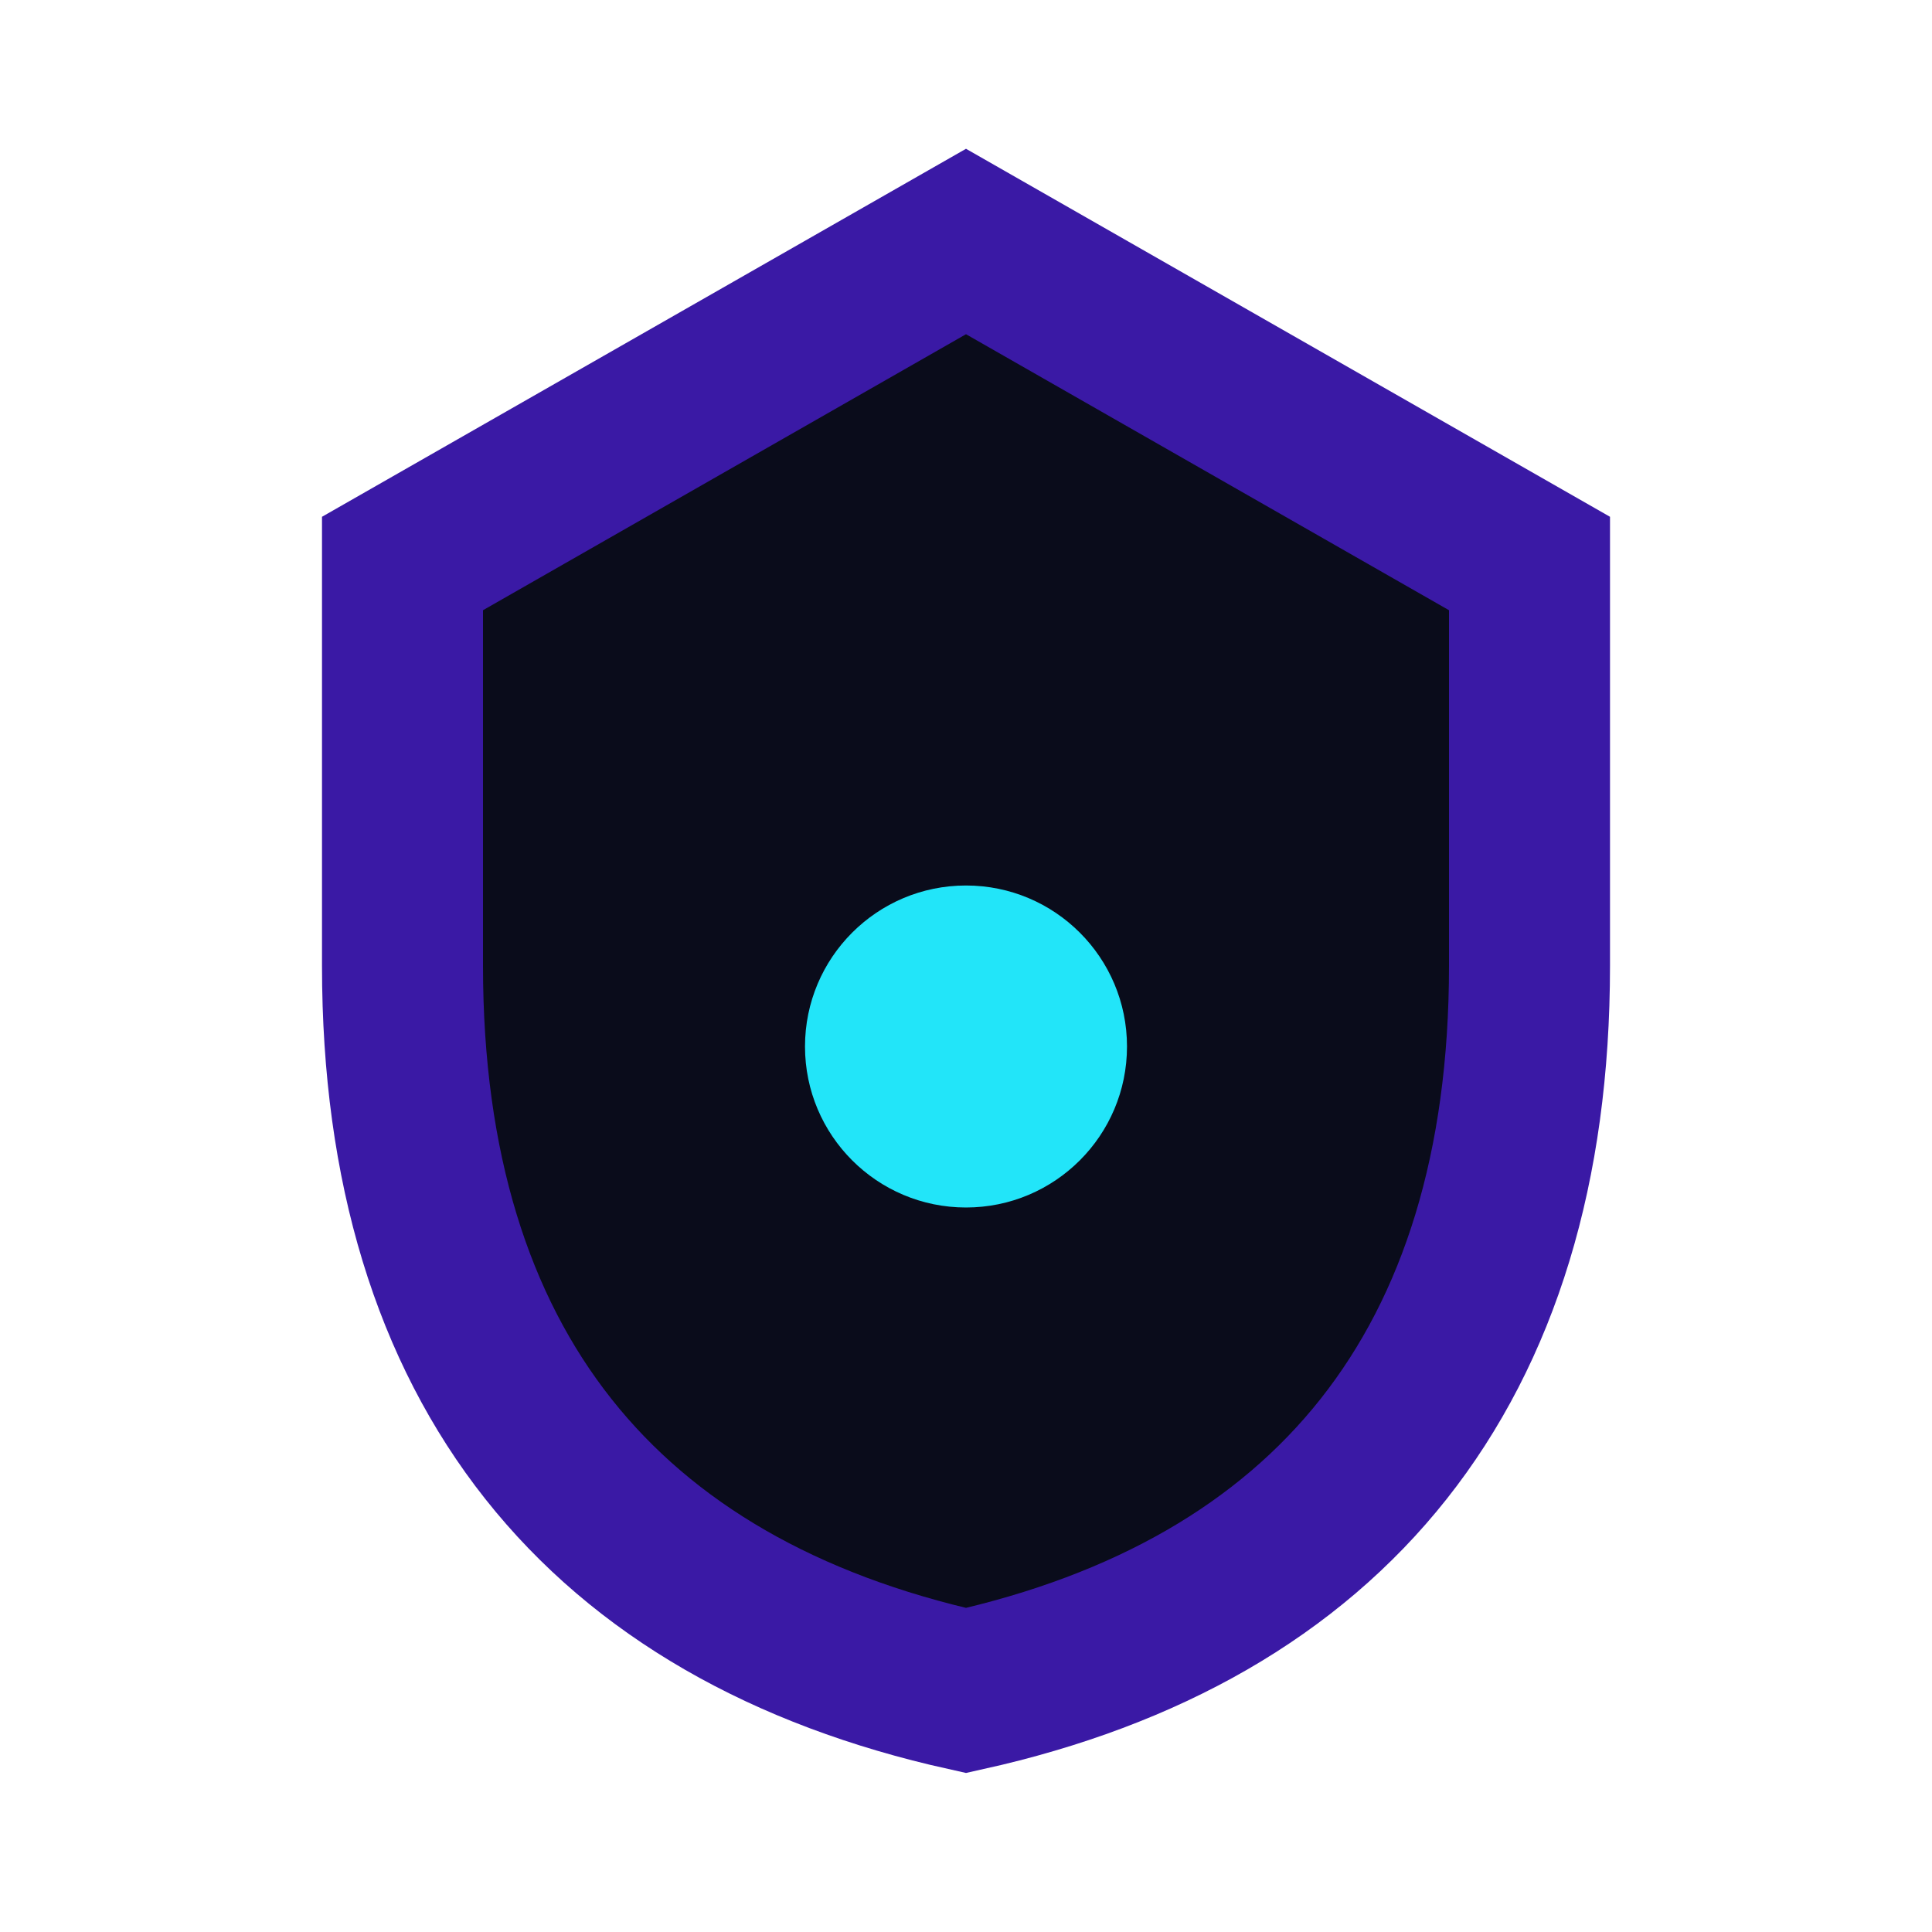
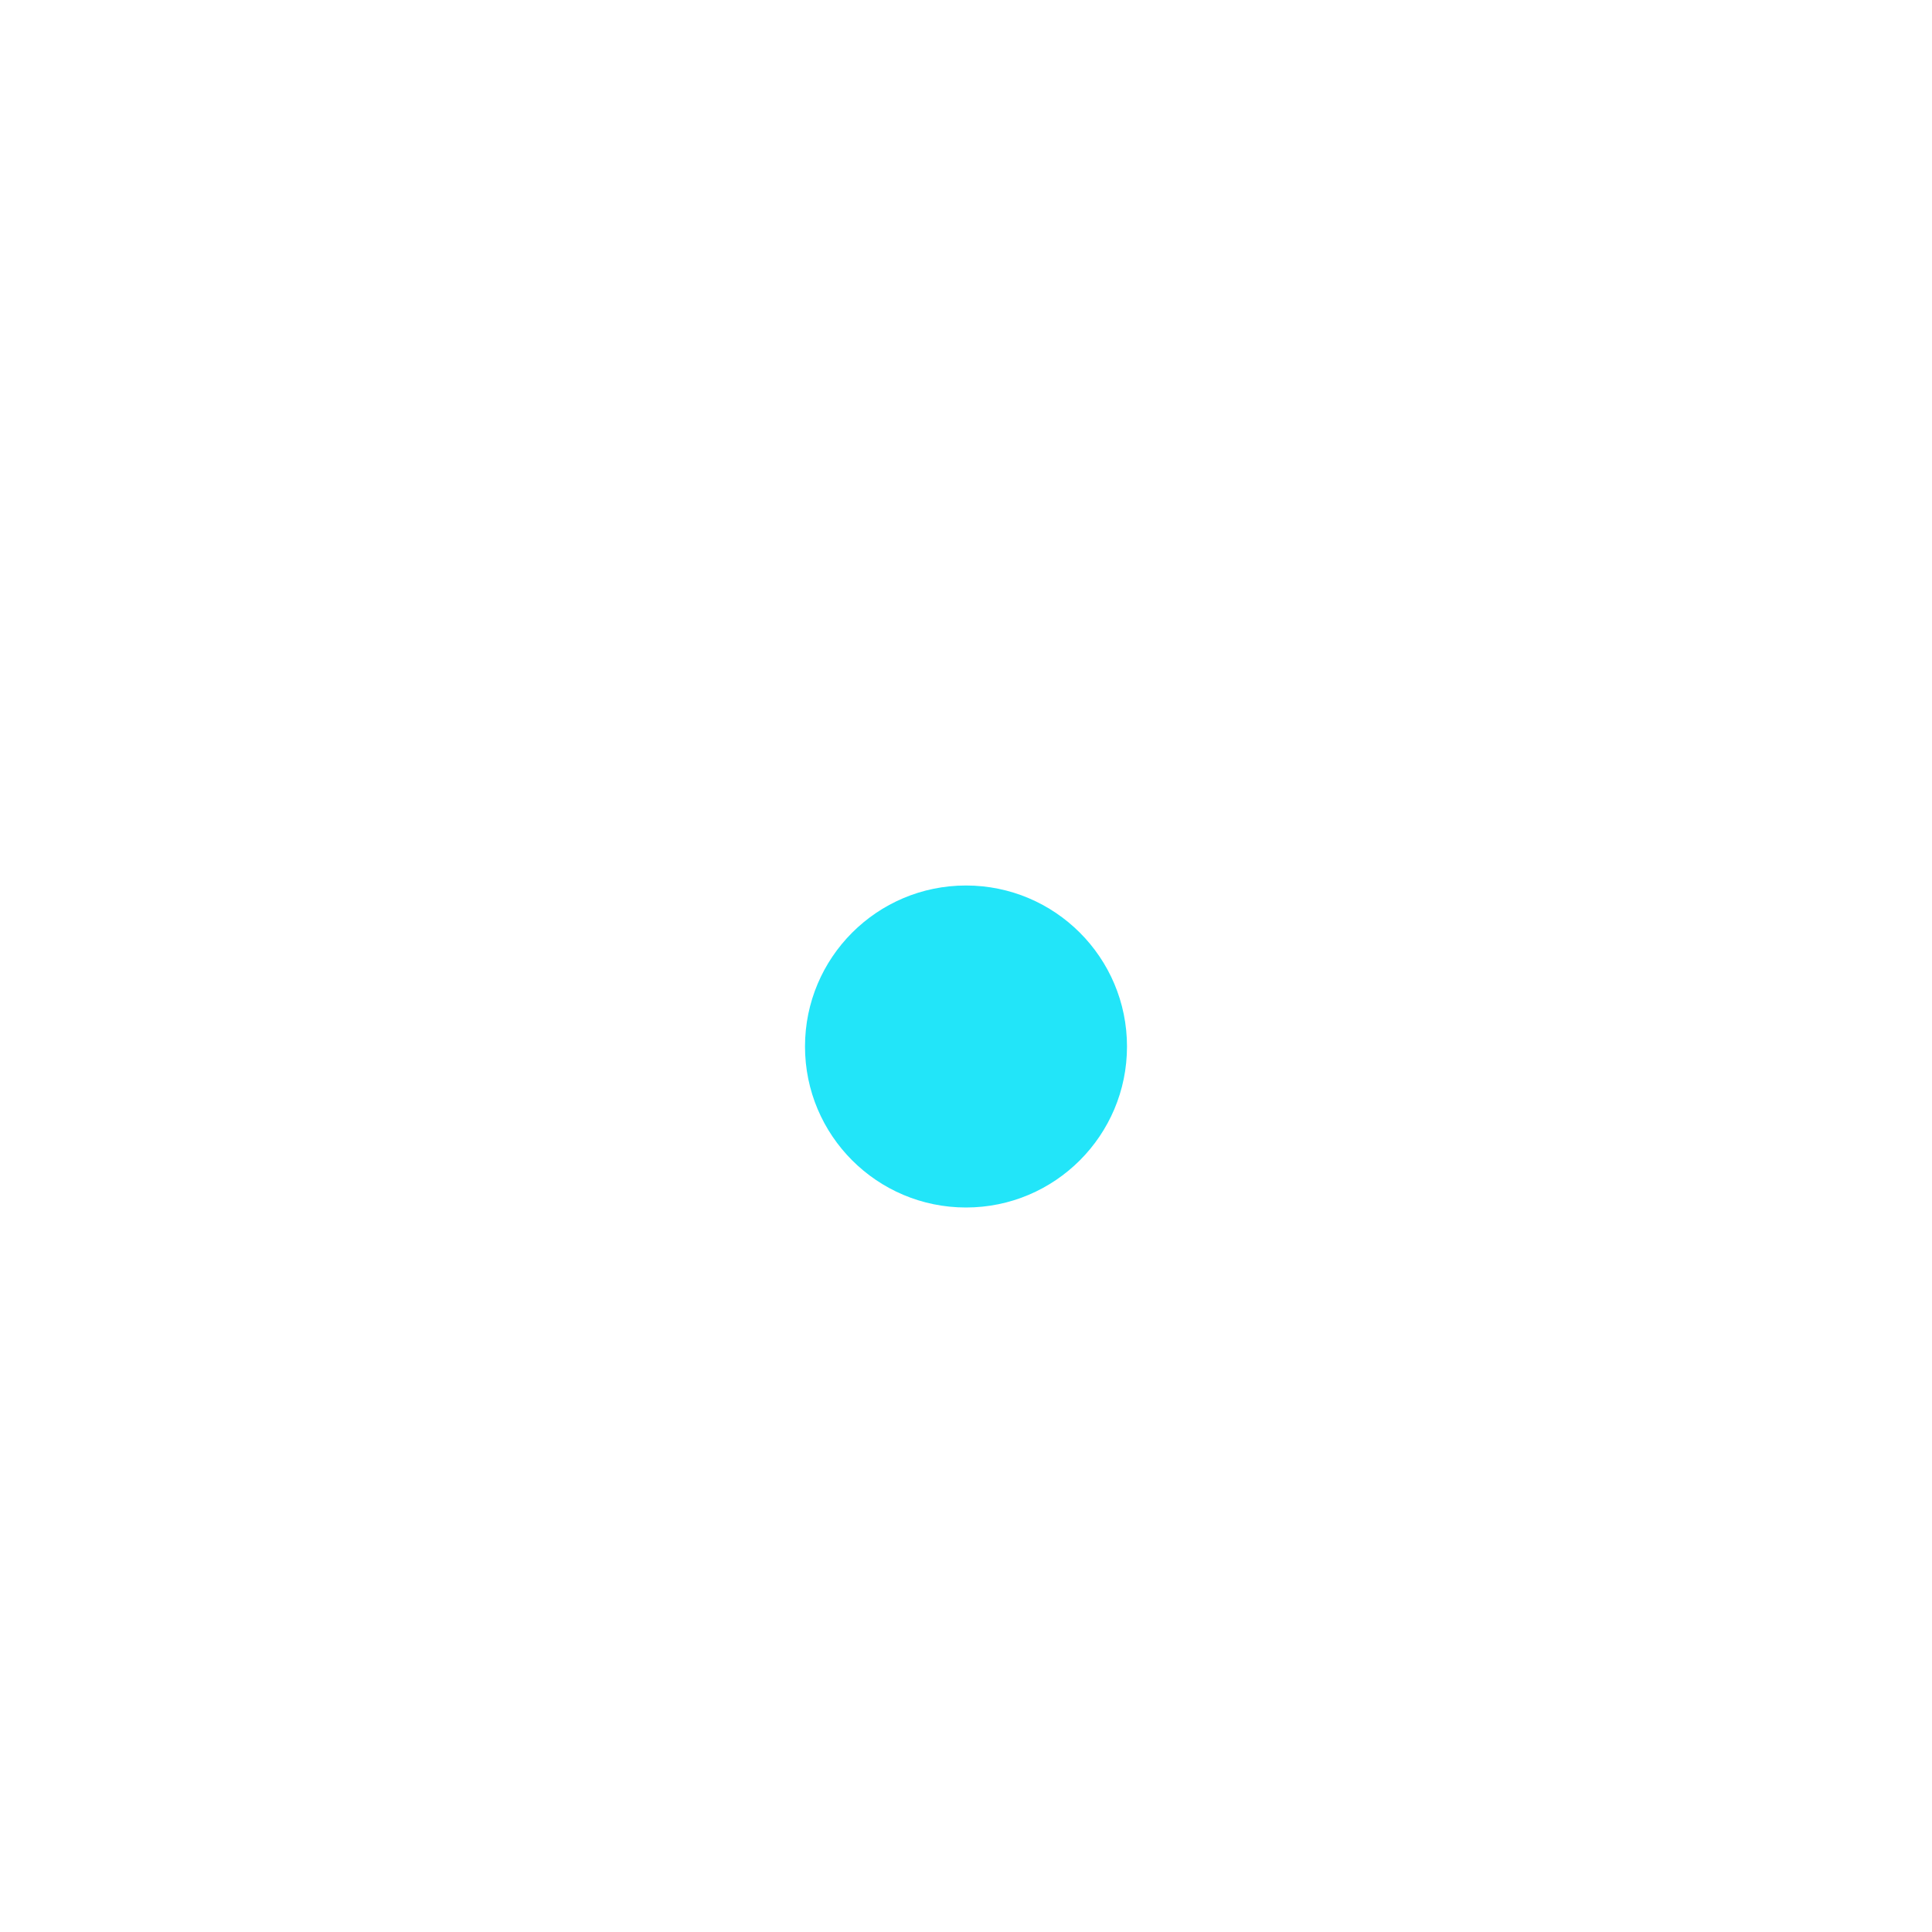
<svg xmlns="http://www.w3.org/2000/svg" width="24" height="24" viewBox="0 0 24 24">
-   <path d="M12 3l7 4v5c0 5-2.5 8-7 9-4.5-1-7-4-7-9V7z" stroke="#3A19A5" stroke-width="2" fill="#0A0C1B" />
  <circle cx="12" cy="13" r="2" fill="#22E5F9" />
</svg>